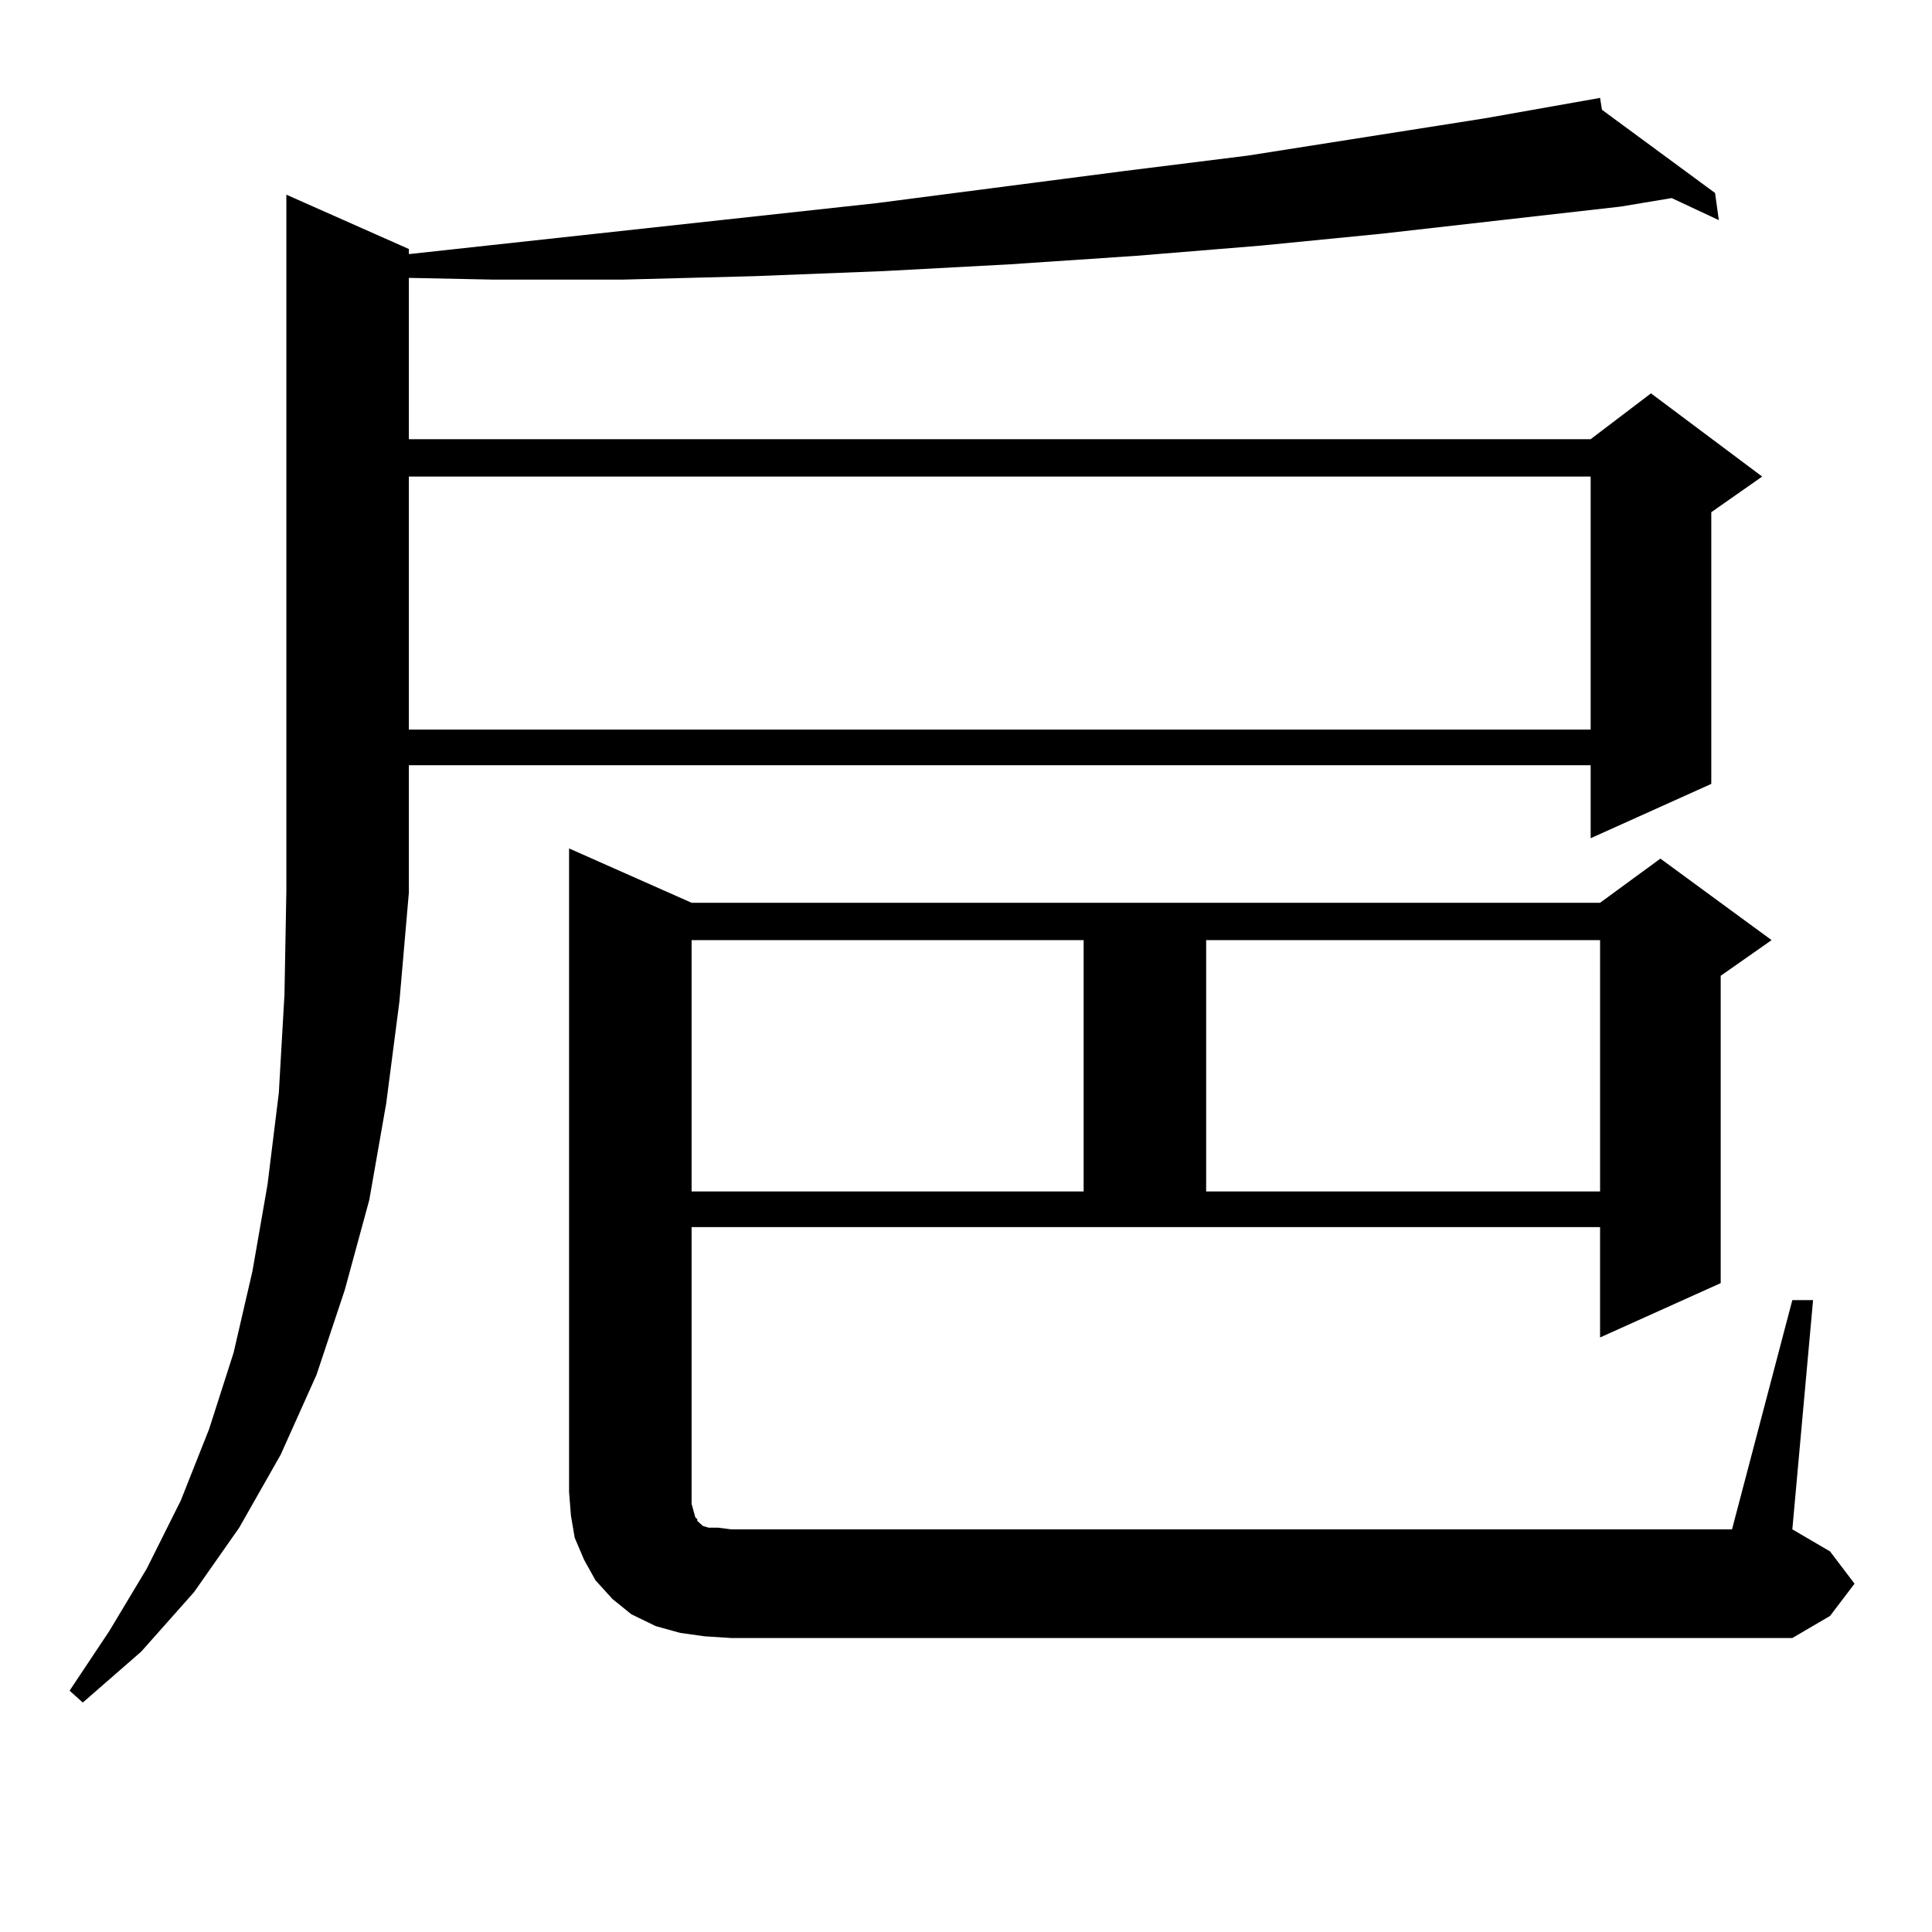
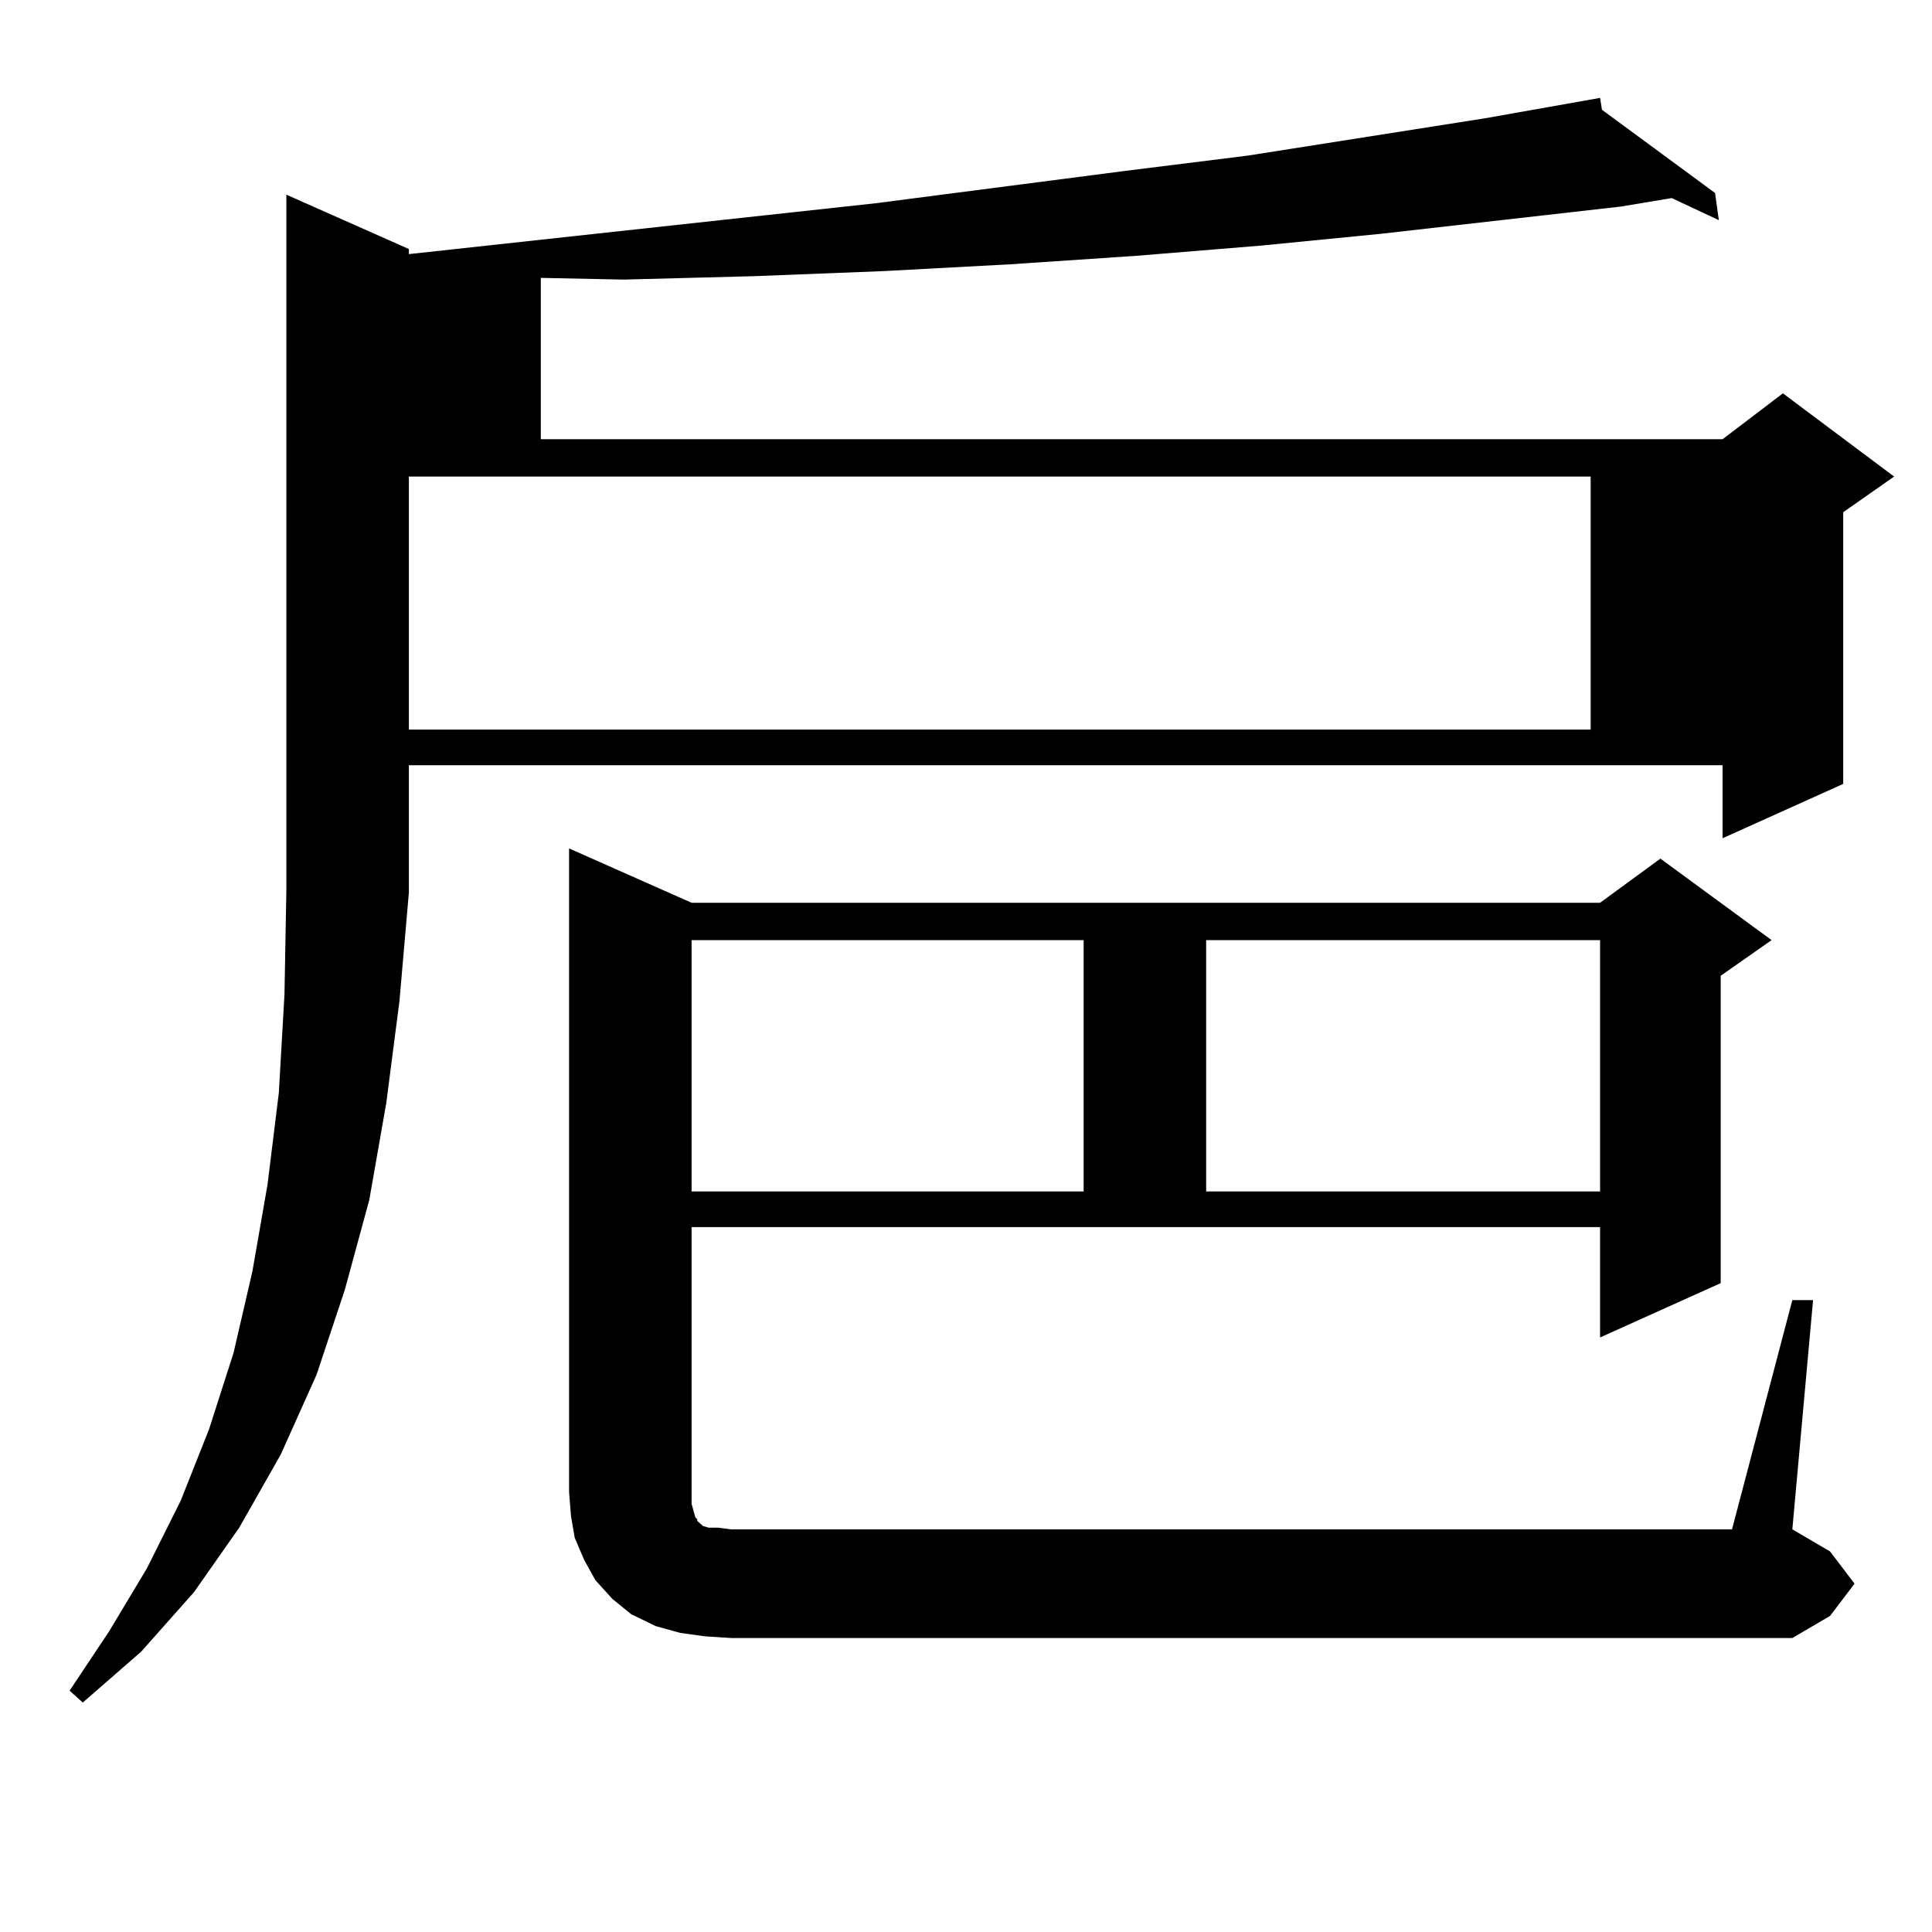
<svg xmlns="http://www.w3.org/2000/svg" version="1.1" id="图层_1" x="0px" y="0px" width="1000px" height="1000px" viewBox="0 0 1000 1000" enable-background="new 0 0 1000 1000" xml:space="preserve">
-   <path d="M211.629,461.996l-4.878,56.25l-6.829,52.734l-8.78,50.098l-12.683,46.582l-14.634,43.945l-18.536,41.309l-21.463,37.793  l-23.414,33.398l-27.316,30.762l-30.243,26.367l-6.829-6.152l20.487-30.762l19.512-32.52l17.561-35.156l14.634-36.914l12.683-39.551  l9.756-42.188l7.805-44.824l5.854-47.461l2.927-50.977l0.976-53.613V100.765l63.413,28.125v2.637l241.945-26.367l128.777-16.699  l63.413-7.91l122.924-19.336l59.511-10.547l0.976,6.152l58.535,43.066l1.951,14.063l-24.39-11.426l-26.341,4.395L715.031,120.98  l-62.438,6.152l-64.389,5.273l-65.364,4.395l-65.364,3.516l-67.315,2.637l-67.315,1.758h-68.291l-42.926-0.879v83.496h611.692  l31.219-23.73l57.56,43.066l-26.341,18.457v140.625l-62.438,28.125v-37.793H211.629V461.996z M211.629,246.664v130.957h611.692  V246.664H211.629z M927.709,672.933h10.731l-10.731,118.652l19.512,11.426l12.683,16.699l-12.683,16.699l-19.512,11.426H378.454  l-13.658-0.879l-12.683-1.758l-12.683-3.516l-12.683-6.152l-9.756-7.91l-8.78-9.668l-5.854-10.547l-4.878-11.426l-1.951-11.426  l-0.976-12.305V439.144l63.413,28.125h470.232l31.219-22.852l57.56,42.188l-26.341,18.457v159.082l-62.438,28.125V635.14H357.967  v143.262l0.976,3.516l0.976,3.516l0.976,0.879v0.879l0.976,0.879l1.951,1.758l2.927,0.879h4.878l6.829,0.879H896.49L927.709,672.933  z M357.967,486.605v130.078h202.922V486.605H357.967z M624.302,486.605v130.078h203.897V486.605H624.302z" />
+   <path d="M211.629,461.996l-4.878,56.25l-6.829,52.734l-8.78,50.098l-12.683,46.582l-14.634,43.945l-18.536,41.309l-21.463,37.793  l-23.414,33.398l-27.316,30.762l-30.243,26.367l-6.829-6.152l20.487-30.762l19.512-32.52l17.561-35.156l14.634-36.914l12.683-39.551  l9.756-42.188l7.805-44.824l5.854-47.461l2.927-50.977l0.976-53.613V100.765l63.413,28.125v2.637l241.945-26.367l128.777-16.699  l63.413-7.91l122.924-19.336l59.511-10.547l0.976,6.152l58.535,43.066l1.951,14.063l-24.39-11.426l-26.341,4.395L715.031,120.98  l-62.438,6.152l-64.389,5.273l-65.364,4.395l-65.364,3.516l-67.315,2.637l-67.315,1.758l-42.926-0.879v83.496h611.692  l31.219-23.73l57.56,43.066l-26.341,18.457v140.625l-62.438,28.125v-37.793H211.629V461.996z M211.629,246.664v130.957h611.692  V246.664H211.629z M927.709,672.933h10.731l-10.731,118.652l19.512,11.426l12.683,16.699l-12.683,16.699l-19.512,11.426H378.454  l-13.658-0.879l-12.683-1.758l-12.683-3.516l-12.683-6.152l-9.756-7.91l-8.78-9.668l-5.854-10.547l-4.878-11.426l-1.951-11.426  l-0.976-12.305V439.144l63.413,28.125h470.232l31.219-22.852l57.56,42.188l-26.341,18.457v159.082l-62.438,28.125V635.14H357.967  v143.262l0.976,3.516l0.976,3.516l0.976,0.879v0.879l0.976,0.879l1.951,1.758l2.927,0.879h4.878l6.829,0.879H896.49L927.709,672.933  z M357.967,486.605v130.078h202.922V486.605H357.967z M624.302,486.605v130.078h203.897V486.605H624.302z" />
</svg>